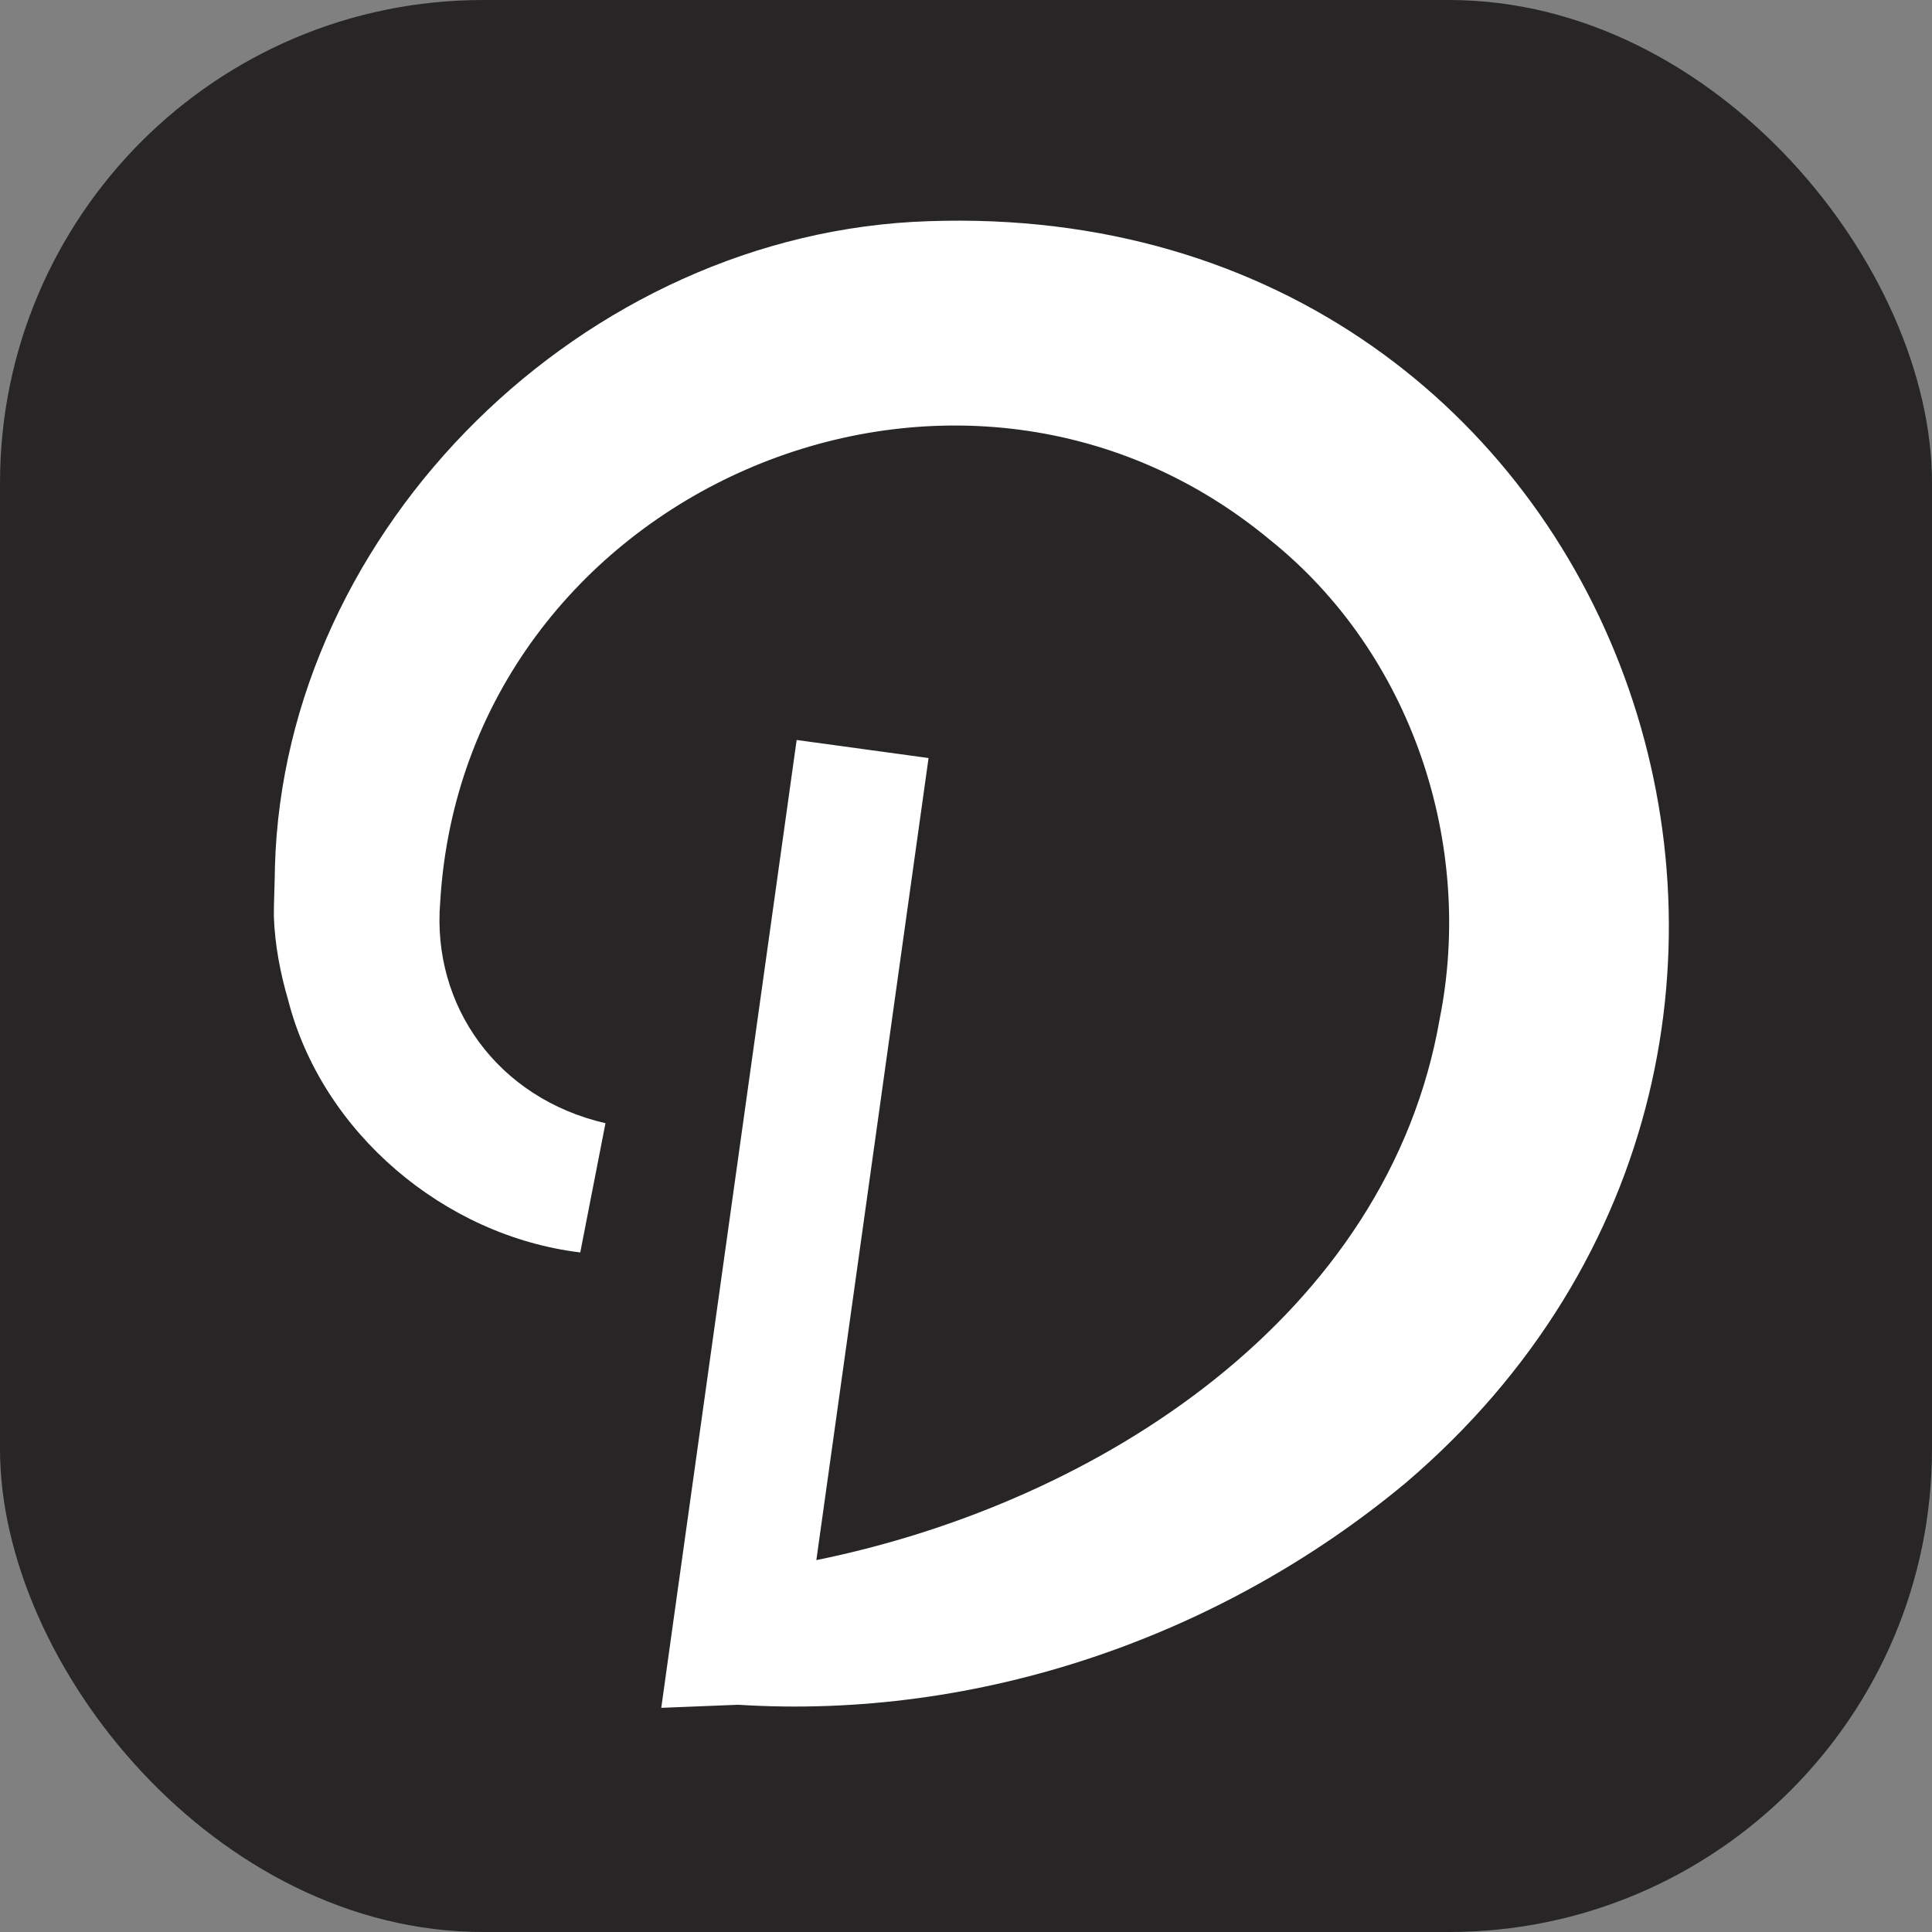
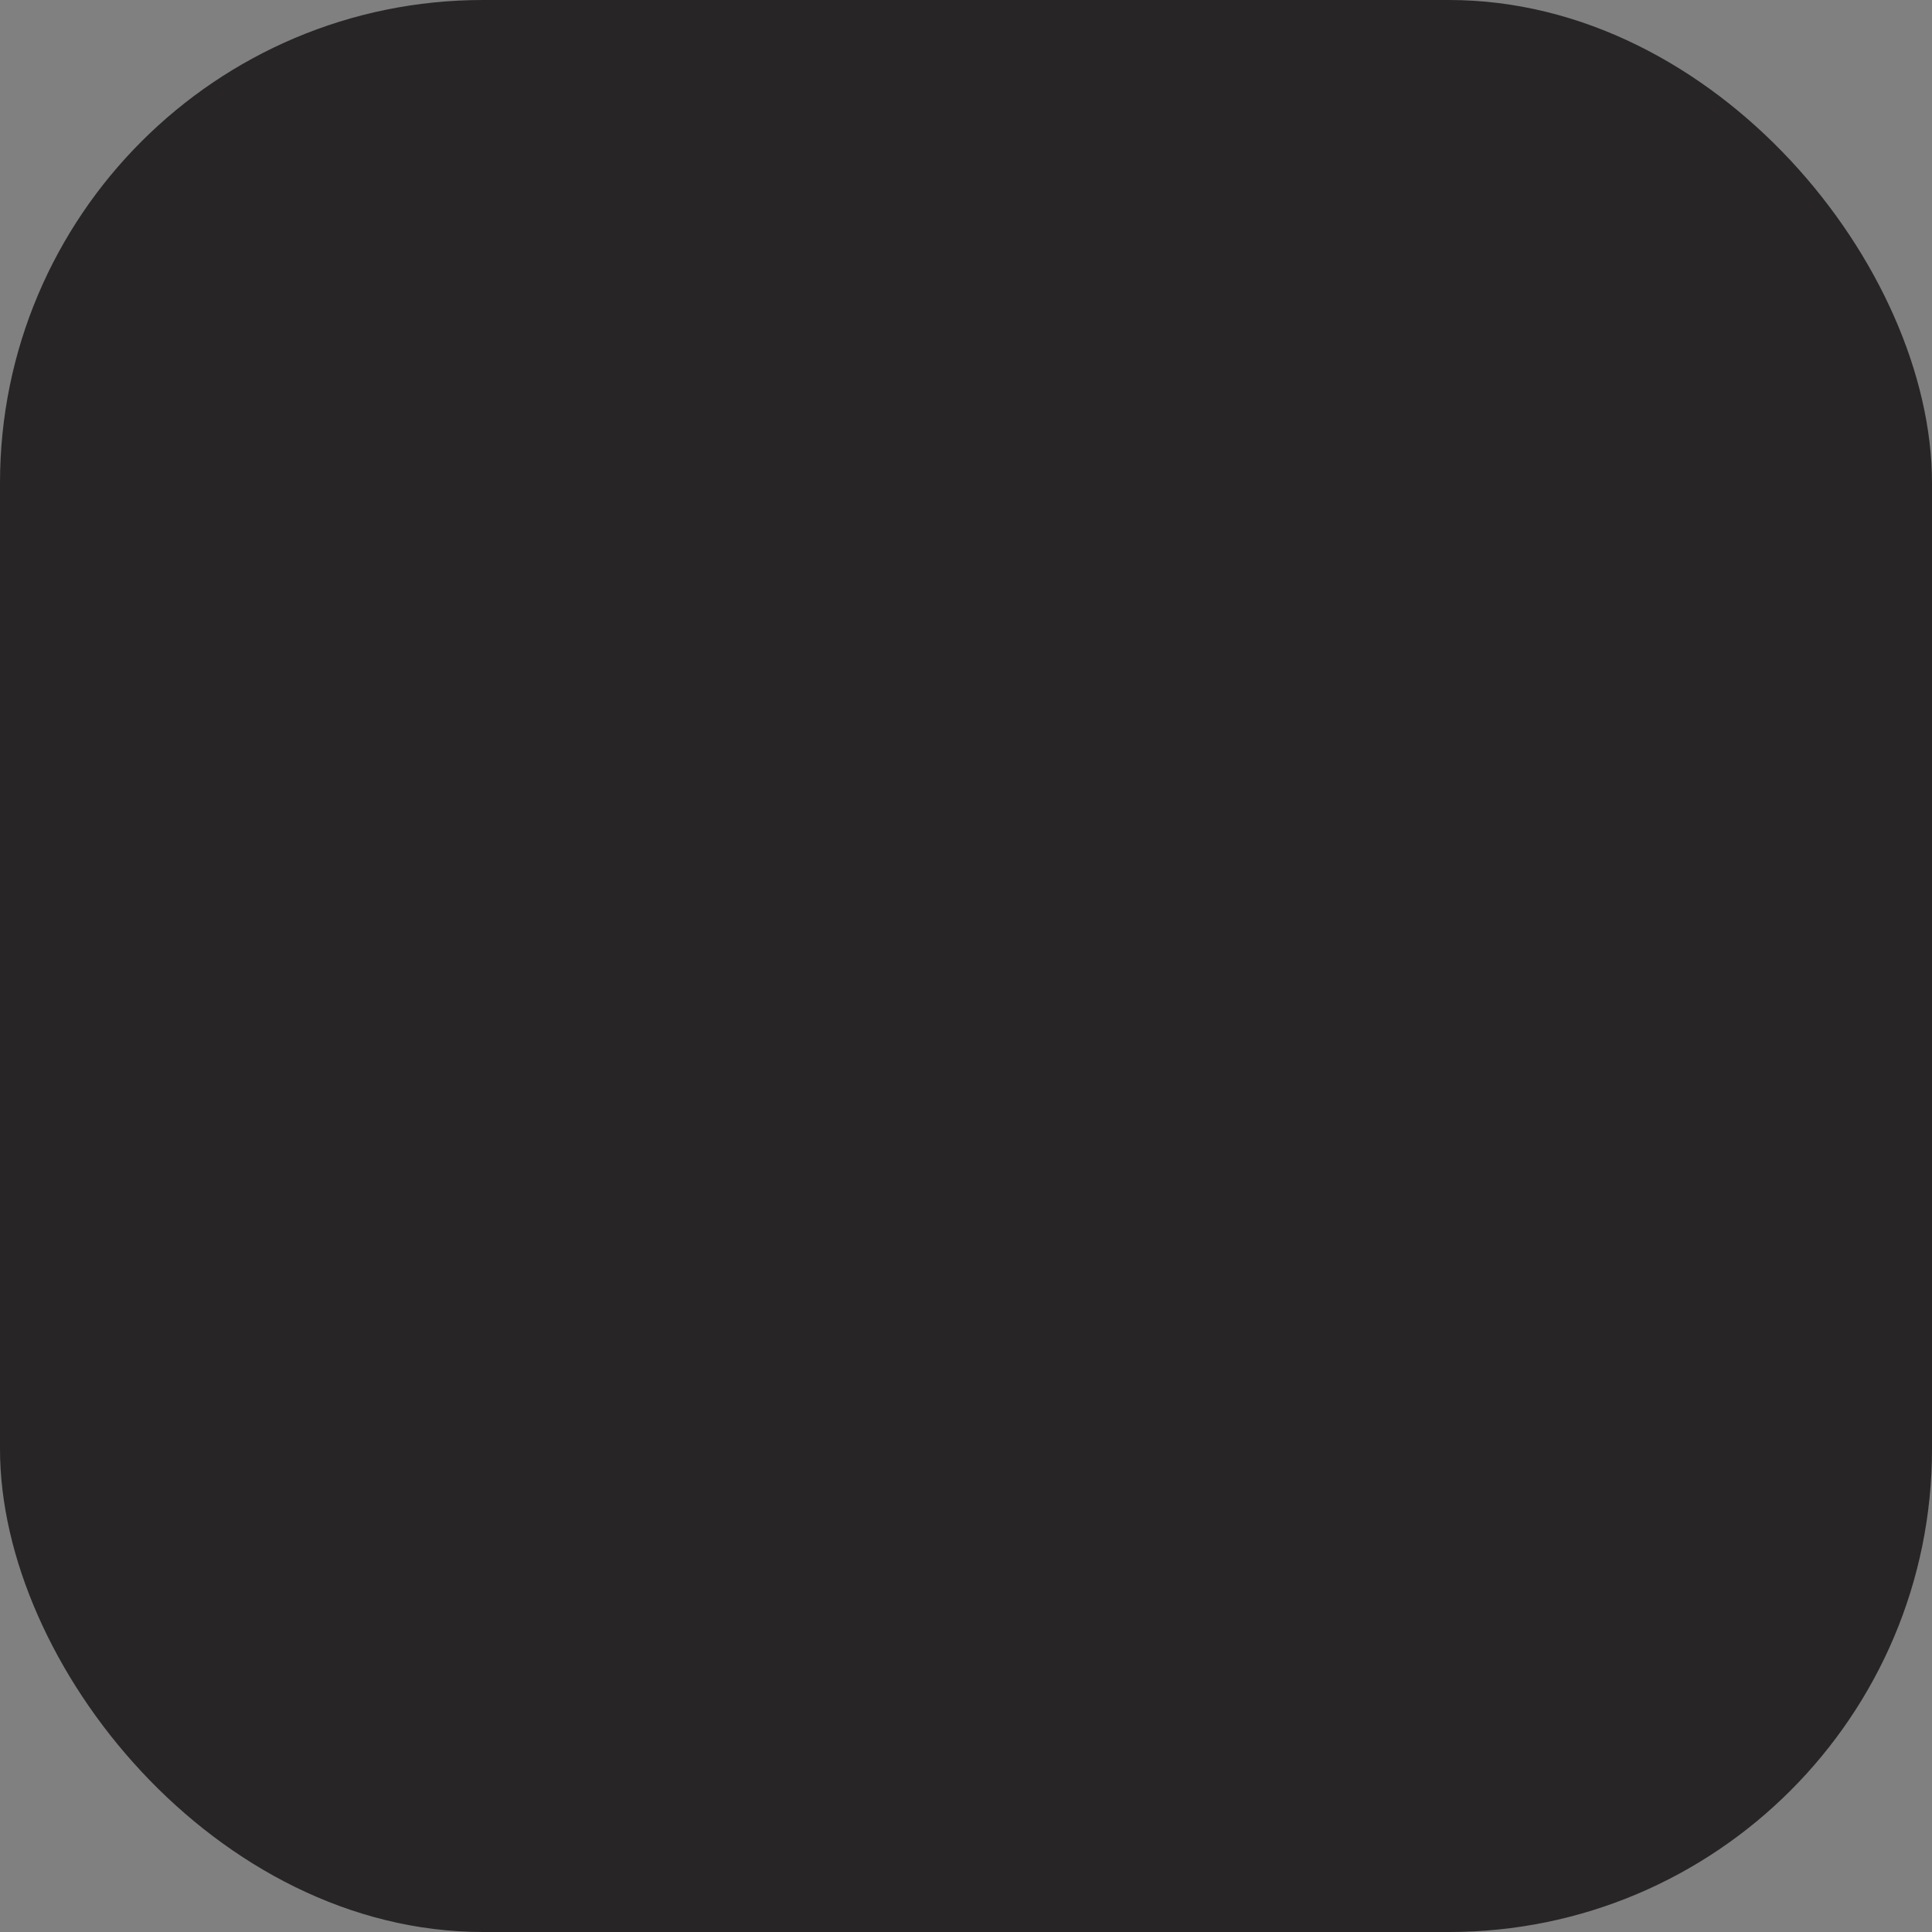
<svg xmlns="http://www.w3.org/2000/svg" width="100" height="100" viewBox="0 0 100 100" fill="none">
  <rect x="0" y="0" width="100" height="100" fill="#808080" stroke="none" />
  <rect x="0" y="0" width="100" height="100" fill="#272526" rx="25" />
  <g transform="translate(13.676, 11.343) scale(1.333)">
-     <path fill="white" d="M25.801 0.079C12.422 0.503 0.784 11.999 0.416 25.145C0.414 25.633 0.369 26.602 0.374 27.082C0.414 28.188 0.627 29.291 0.926 30.309C2.239 35.463 6.995 39.487 12.272 40.122L13.251 35.104C9.051 34.137 6.502 30.535 6.833 26.522C7.773 10.629 26.834 2.304 39.057 12.457C44.569 16.879 46.998 24.282 45.642 31.061C43.645 42.522 32.515 49.817 21.439 52.069L25.796 20.925L20.674 20.224L15.839 54.779L15.417 57.805L18.402 57.686C27.763 58.278 37.139 55.048 44.324 49.07C64.474 31.892 53.001 -0.869 25.801 0.079Z" />
-   </g>
+     </g>
</svg>